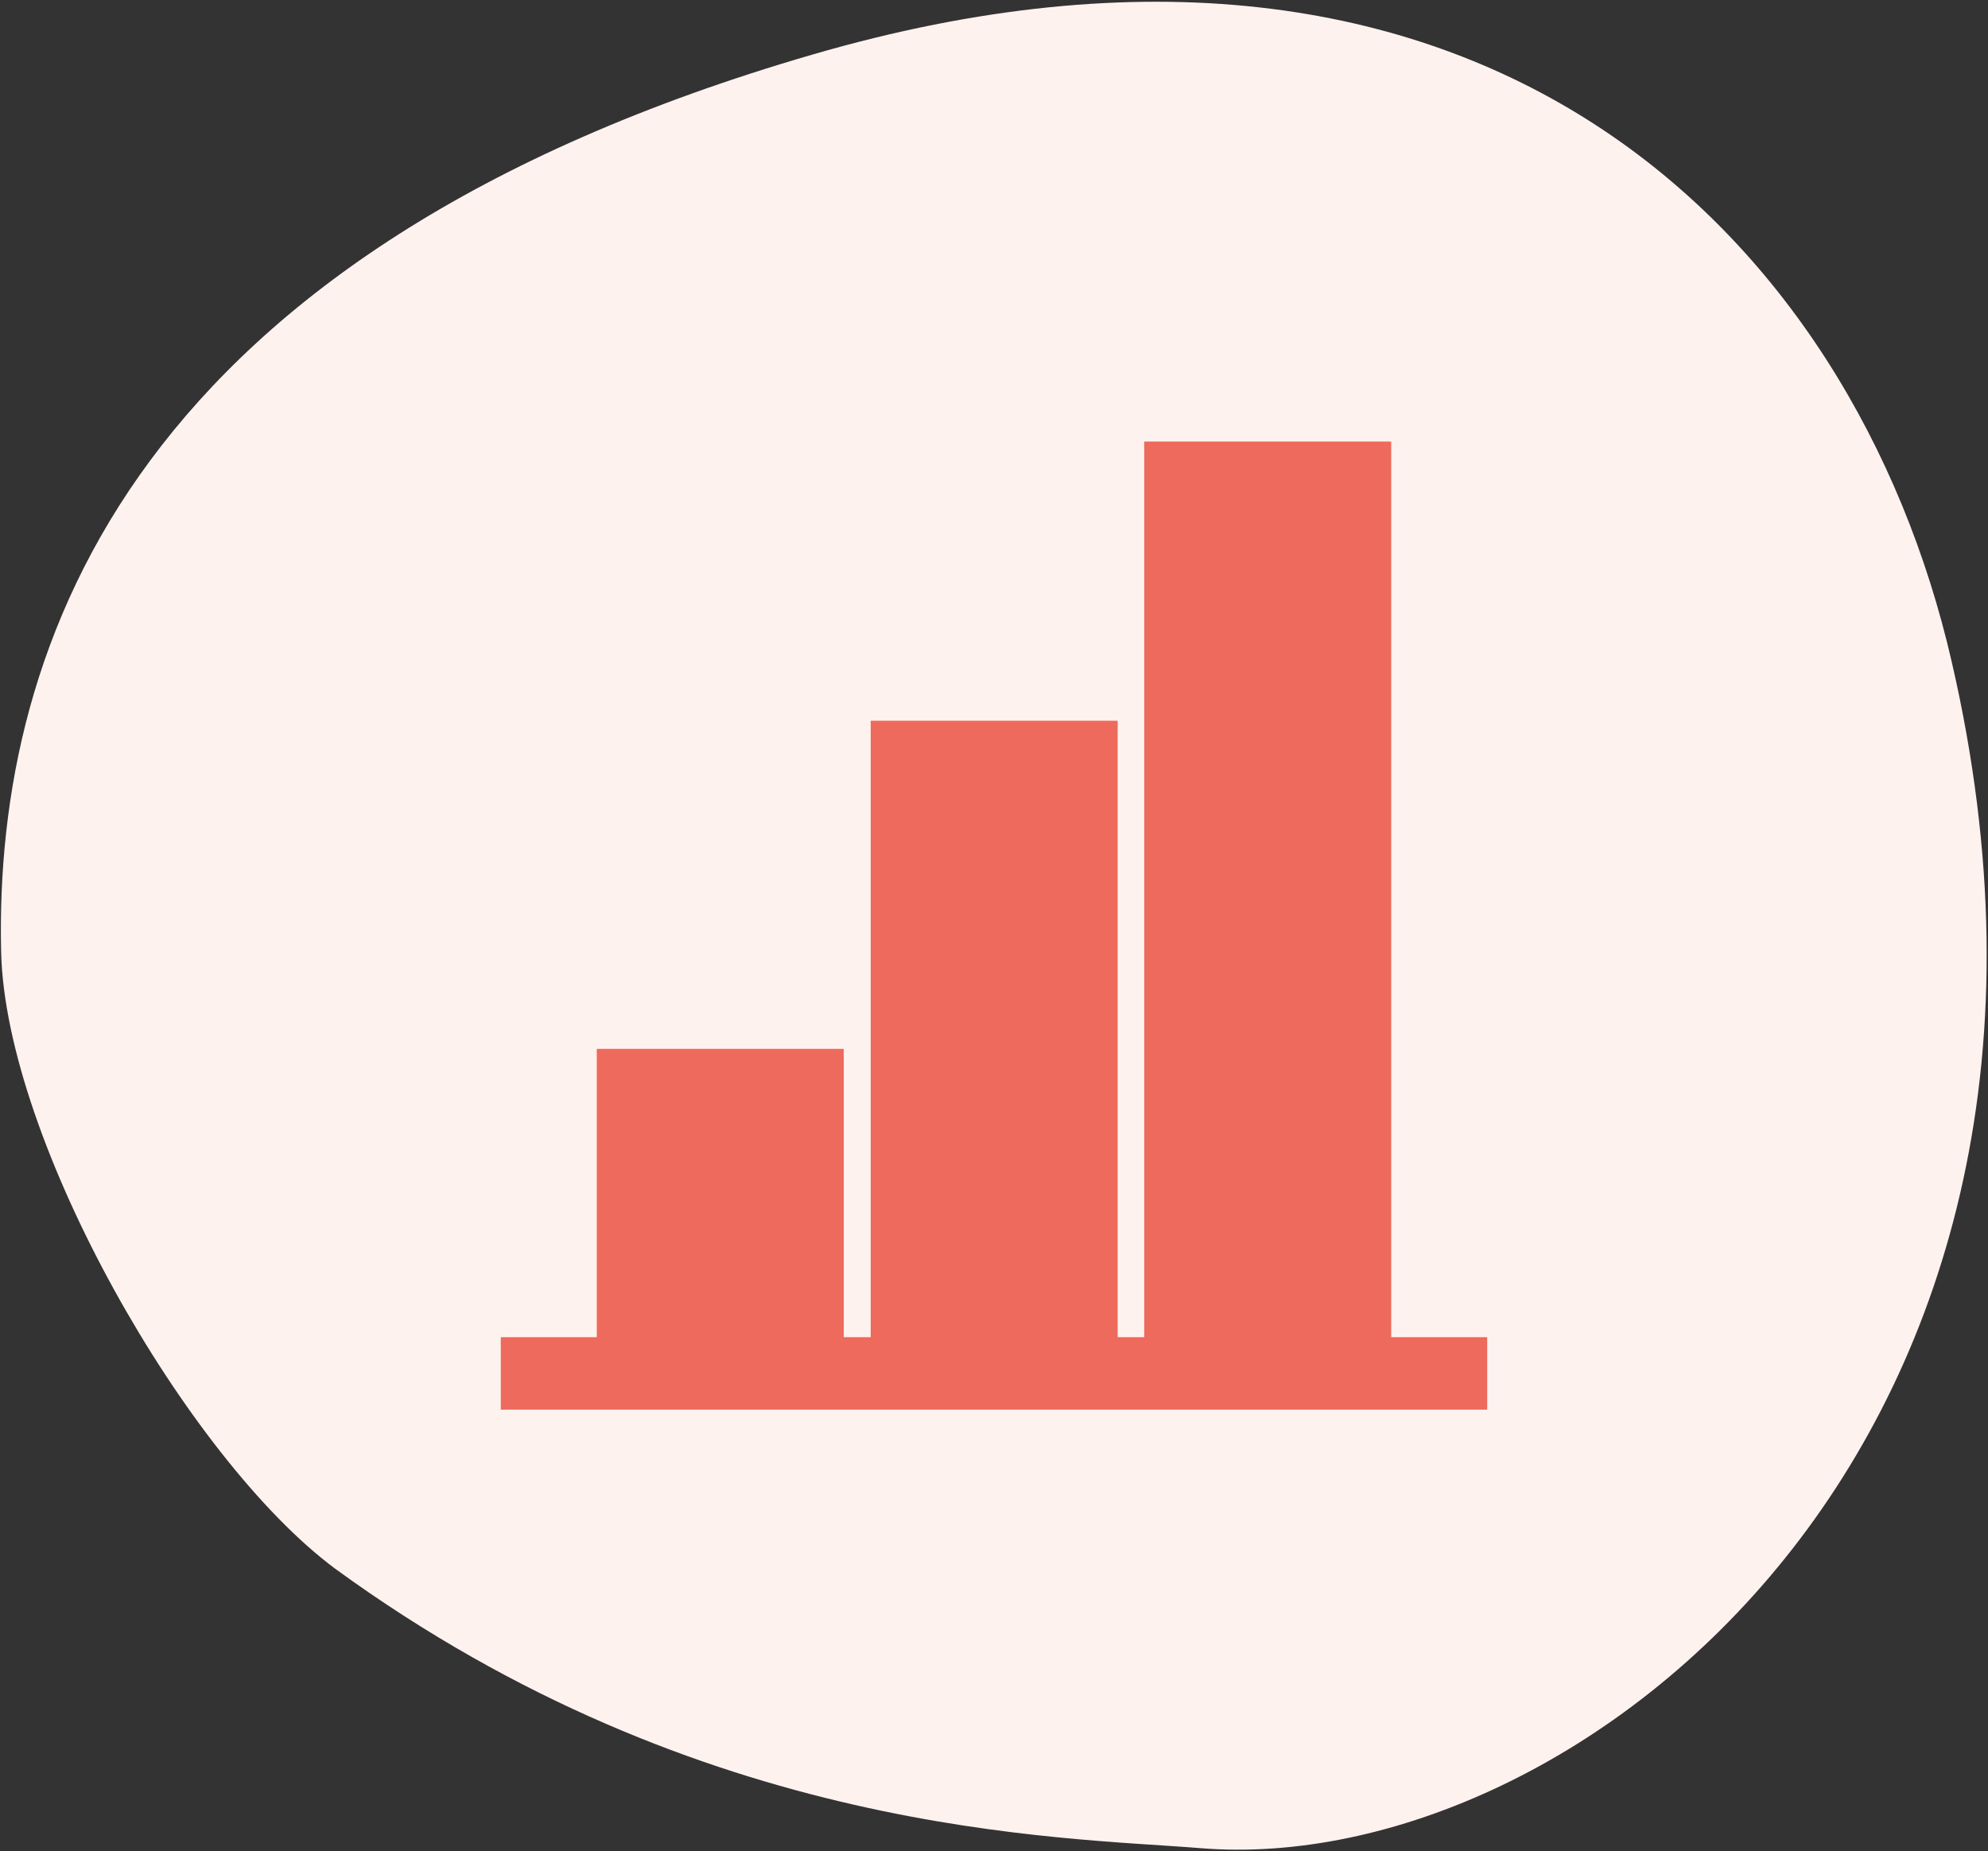
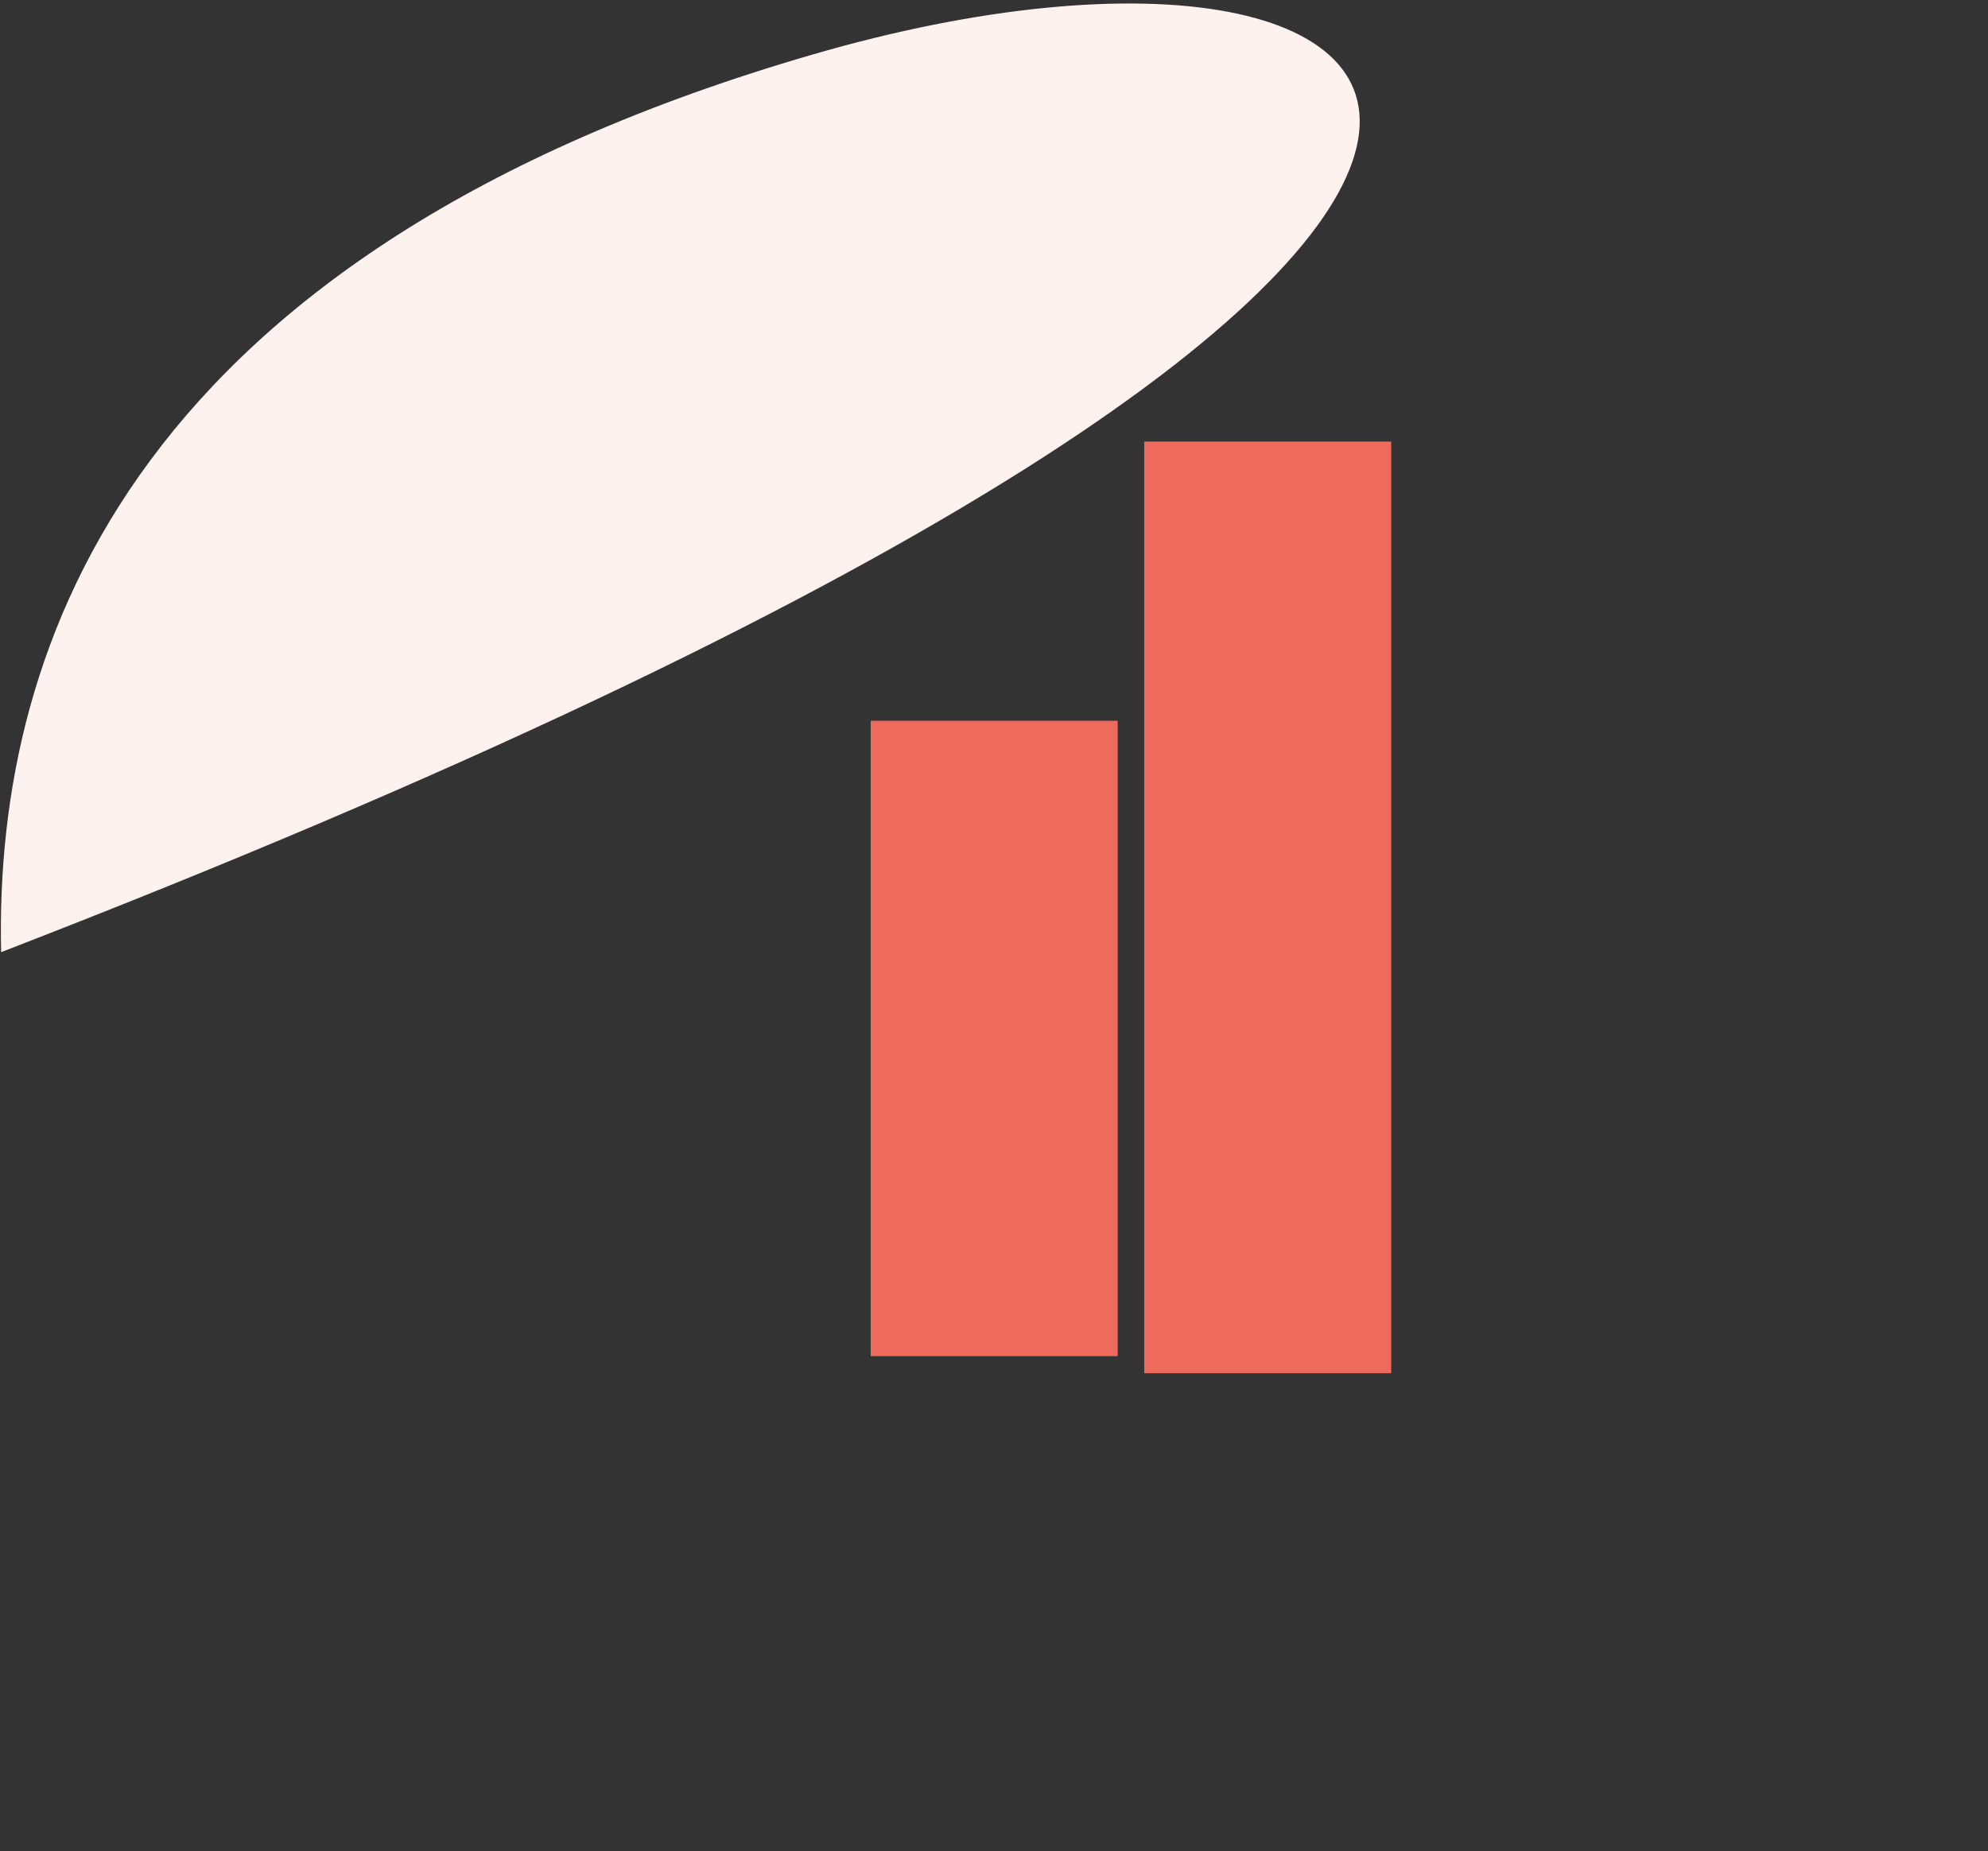
<svg xmlns="http://www.w3.org/2000/svg" id="Layer_1" data-name="Layer 1" version="1.1" viewBox="0 0 524 488">
  <rect x="0" y="0" width="524" height="488" fill="#333333" stroke="none" />
  <defs>
    <style> .cls-1 { fill: #fef2ef; fill-rule: evenodd; isolation: isolate; } .cls-1, .cls-2 { stroke-width: 0px; } .cls-2 { fill: #ed6a5c; } </style>
  </defs>
-   <path class="cls-1" d="M214.1,14.4C35.9,66.2-1.6,168.8.3,251c1.2,49.8,48.9,133.4,88,162.5,97,70.7,191.5,70.7,228.1,73.7,99.5,8.1,245.5-107.7,198-312.9C488.6,62.2,390.5-37,214.1,14.4Z" />
+   <path class="cls-1" d="M214.1,14.4C35.9,66.2-1.6,168.8.3,251C488.6,62.2,390.5-37,214.1,14.4Z" />
  <g>
-     <rect class="cls-2" x="157.3" y="276.5" width="65.1" height="85.5" />
    <rect class="cls-2" x="229.5" y="190" width="65.1" height="167.5" />
    <rect class="cls-2" x="301.6" y="116.4" width="65.1" height="245.6" />
-     <rect class="cls-2" x="132" y="352.5" width="260" height="19.1" />
  </g>
</svg>